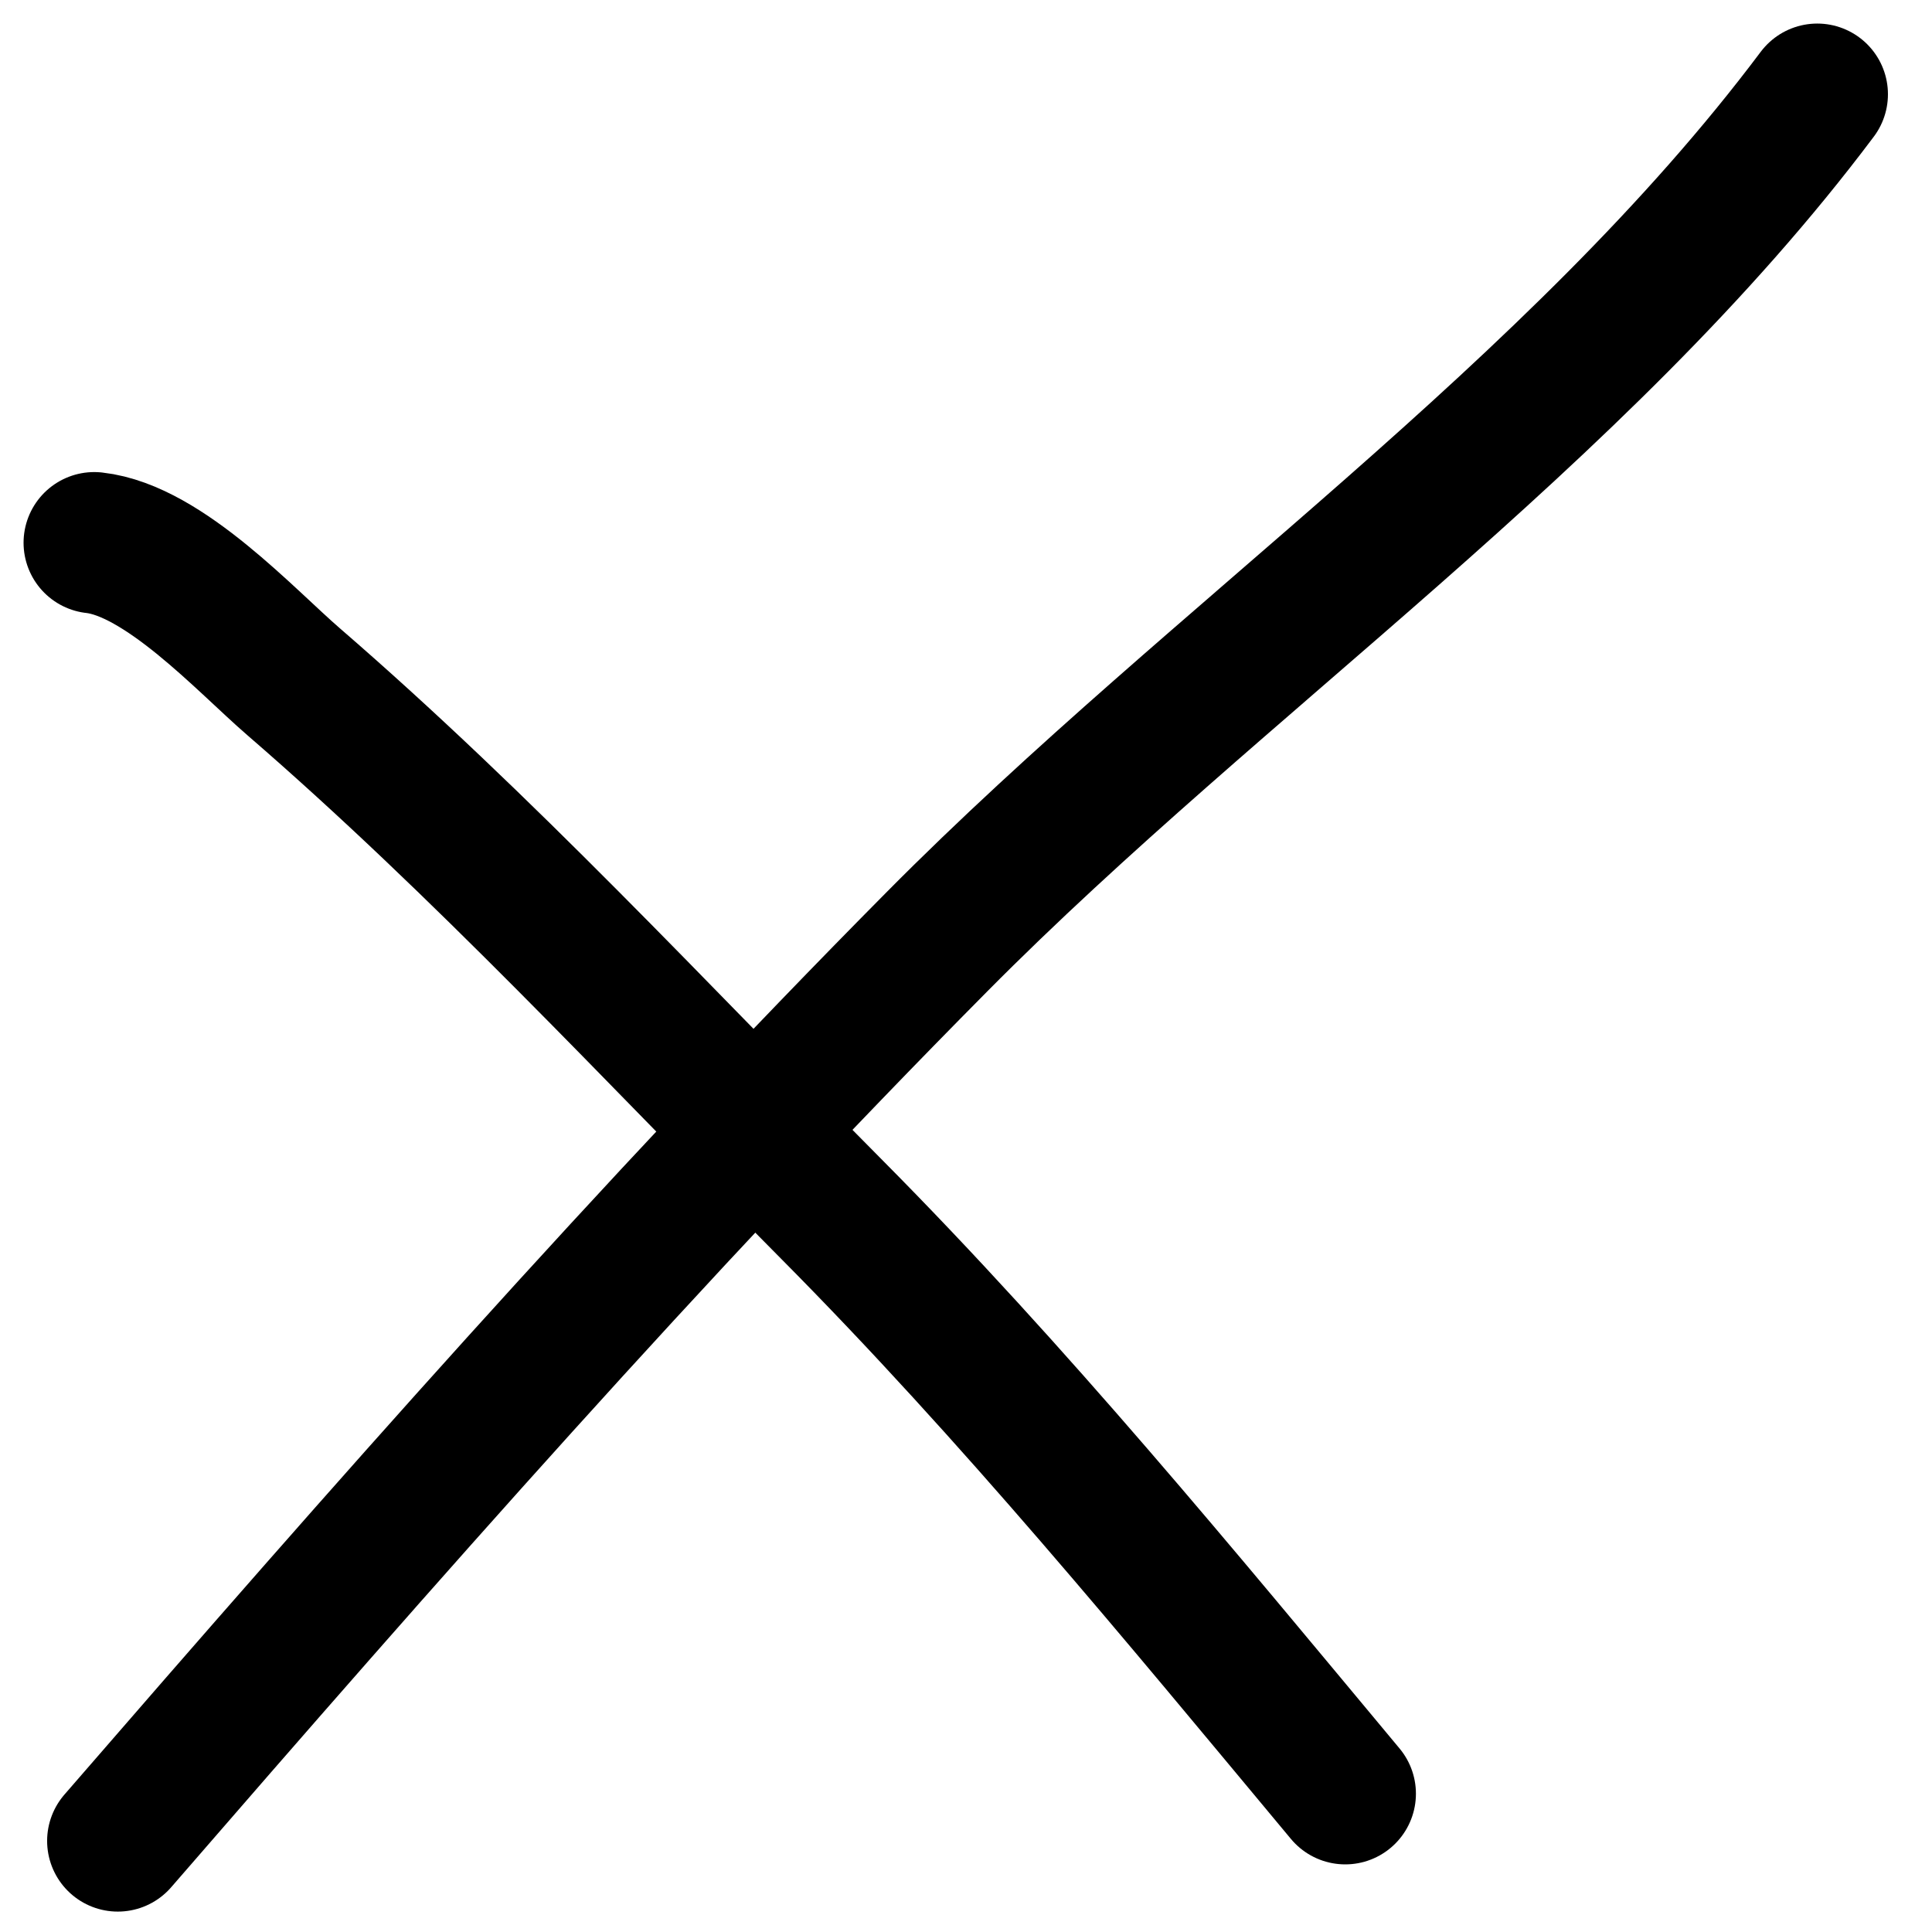
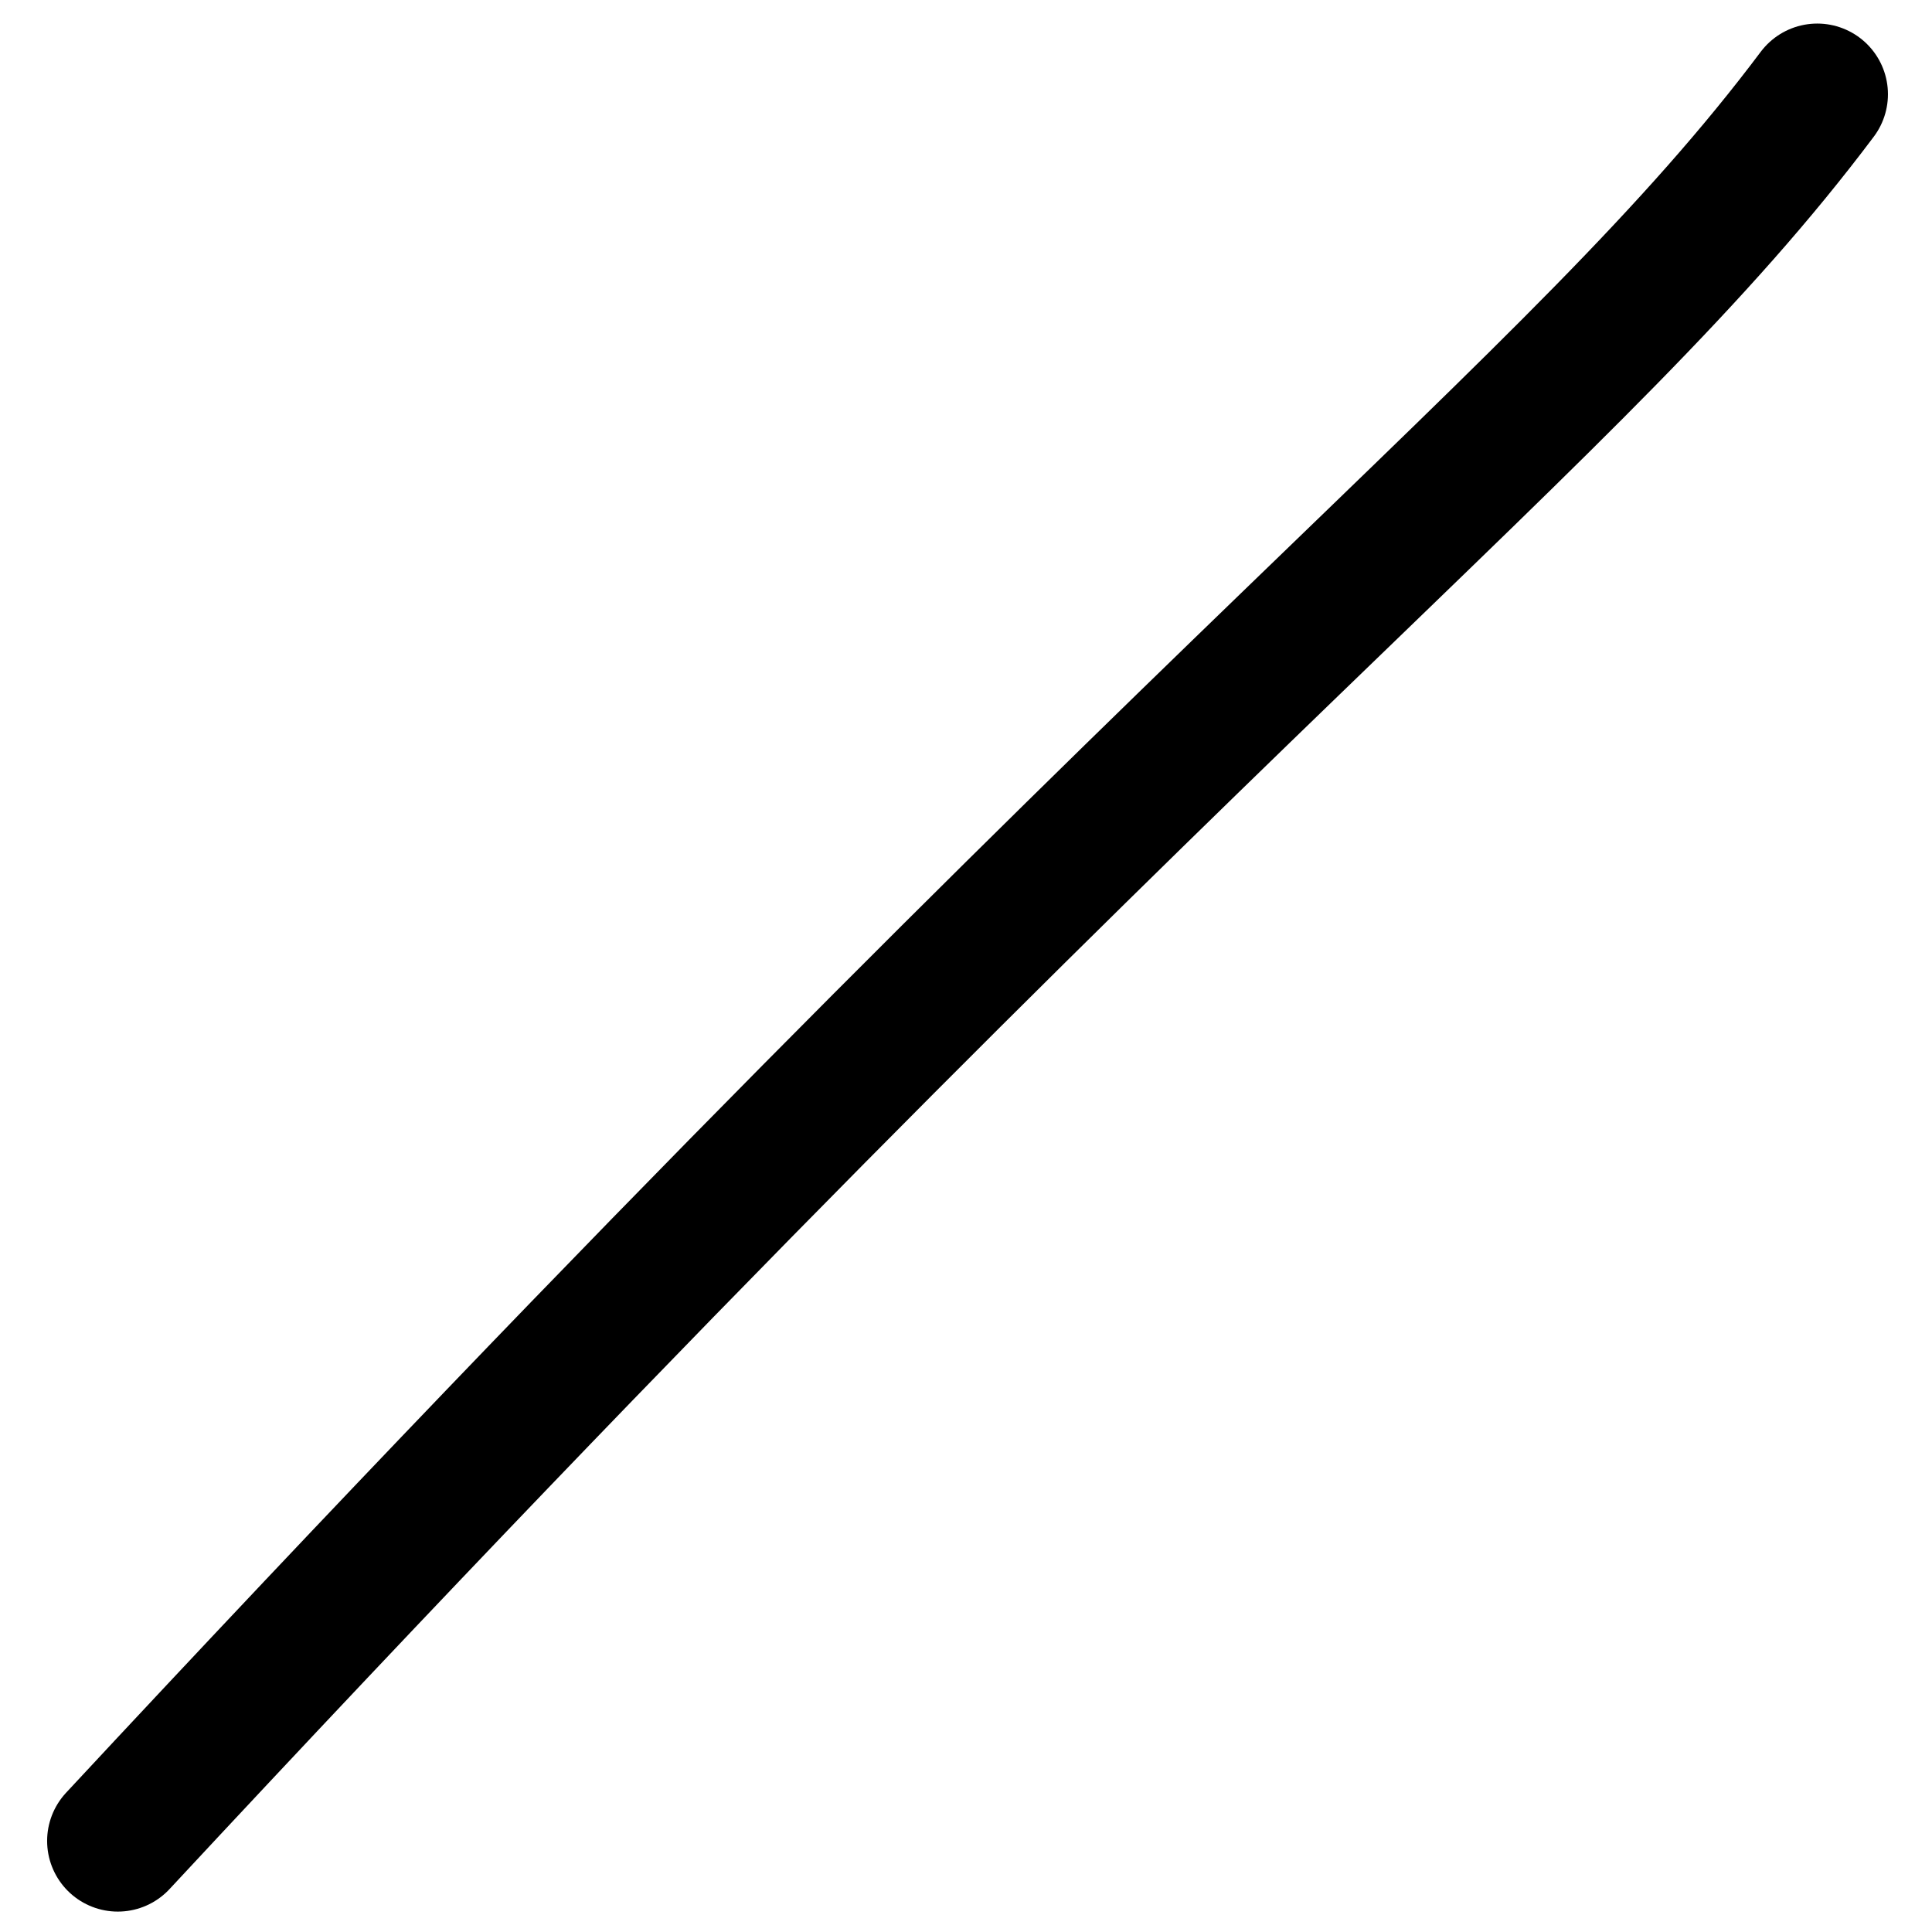
<svg xmlns="http://www.w3.org/2000/svg" width="41" height="41" viewBox="0 0 41 41" fill="none">
-   <path d="M2 11.518C3.478 11.682 5.223 13.597 6.23 14.467C10.247 17.94 13.902 21.89 17.639 25.654C21.526 29.569 25.02 33.832 28.548 38.065" stroke="black" stroke-width="3" stroke-linecap="round" />
-   <path d="M2.5 39.067C8.152 32.545 13.797 26.127 19.892 19.977C25.857 13.959 33.474 8.788 38.565 2" stroke="black" stroke-width="3" stroke-linecap="round" />
+   <path d="M2.5 39.067C25.857 13.959 33.474 8.788 38.565 2" stroke="black" stroke-width="3" stroke-linecap="round" />
</svg>